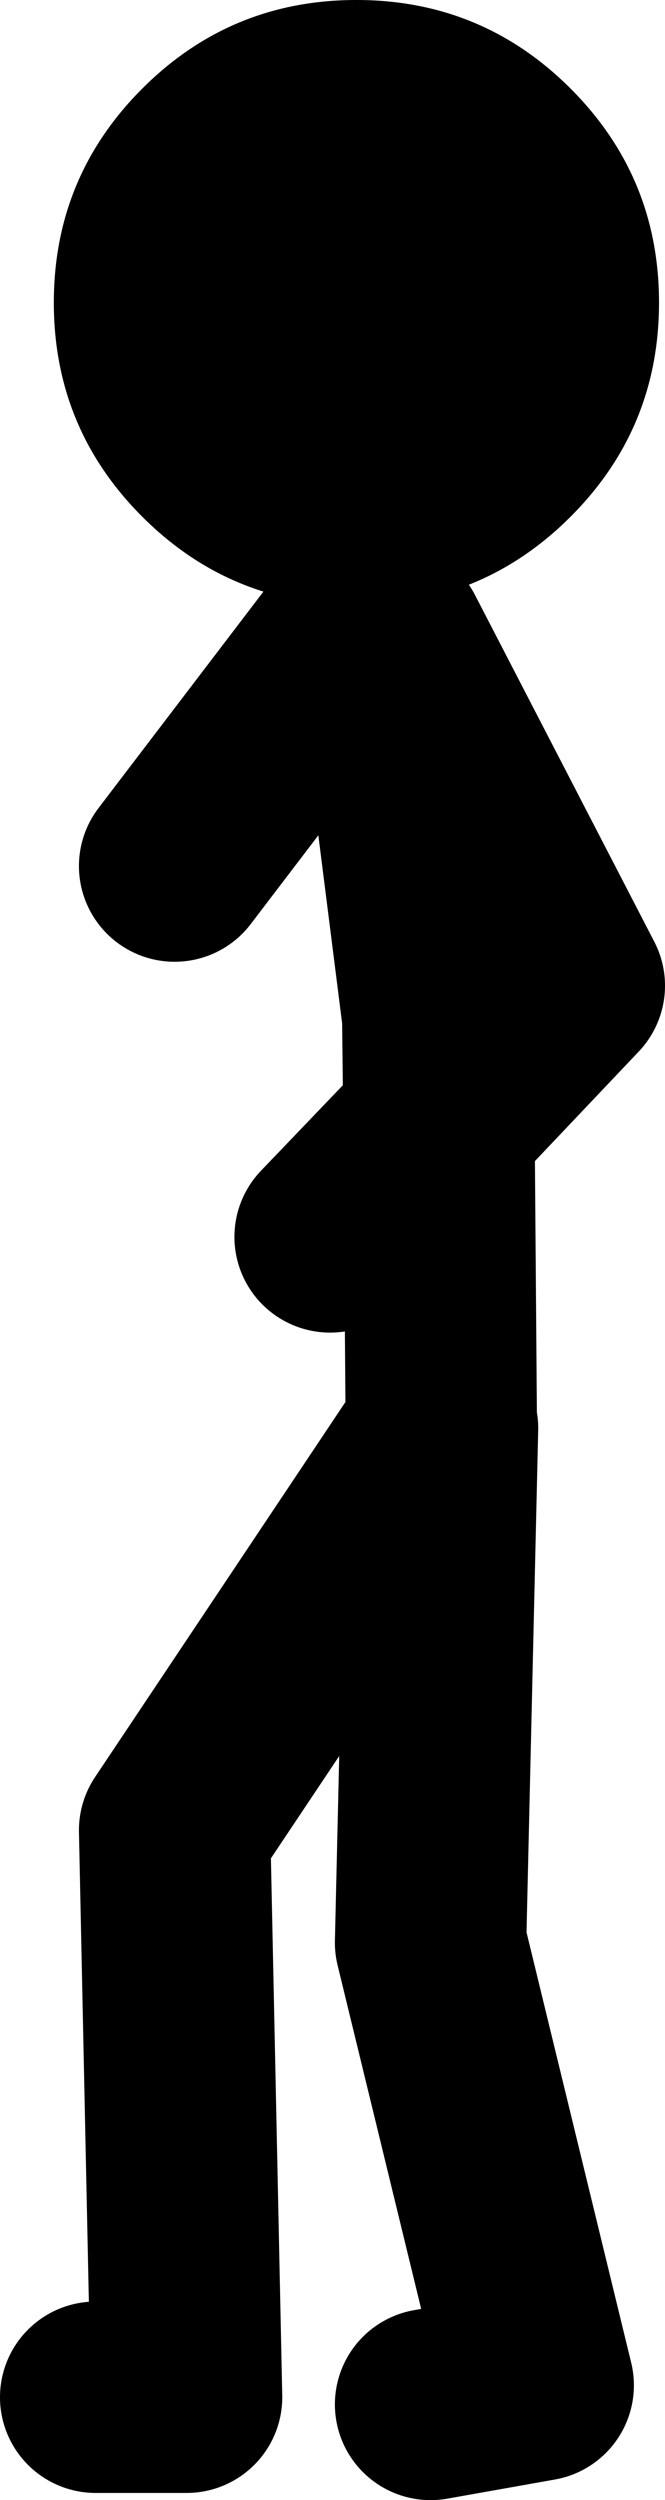
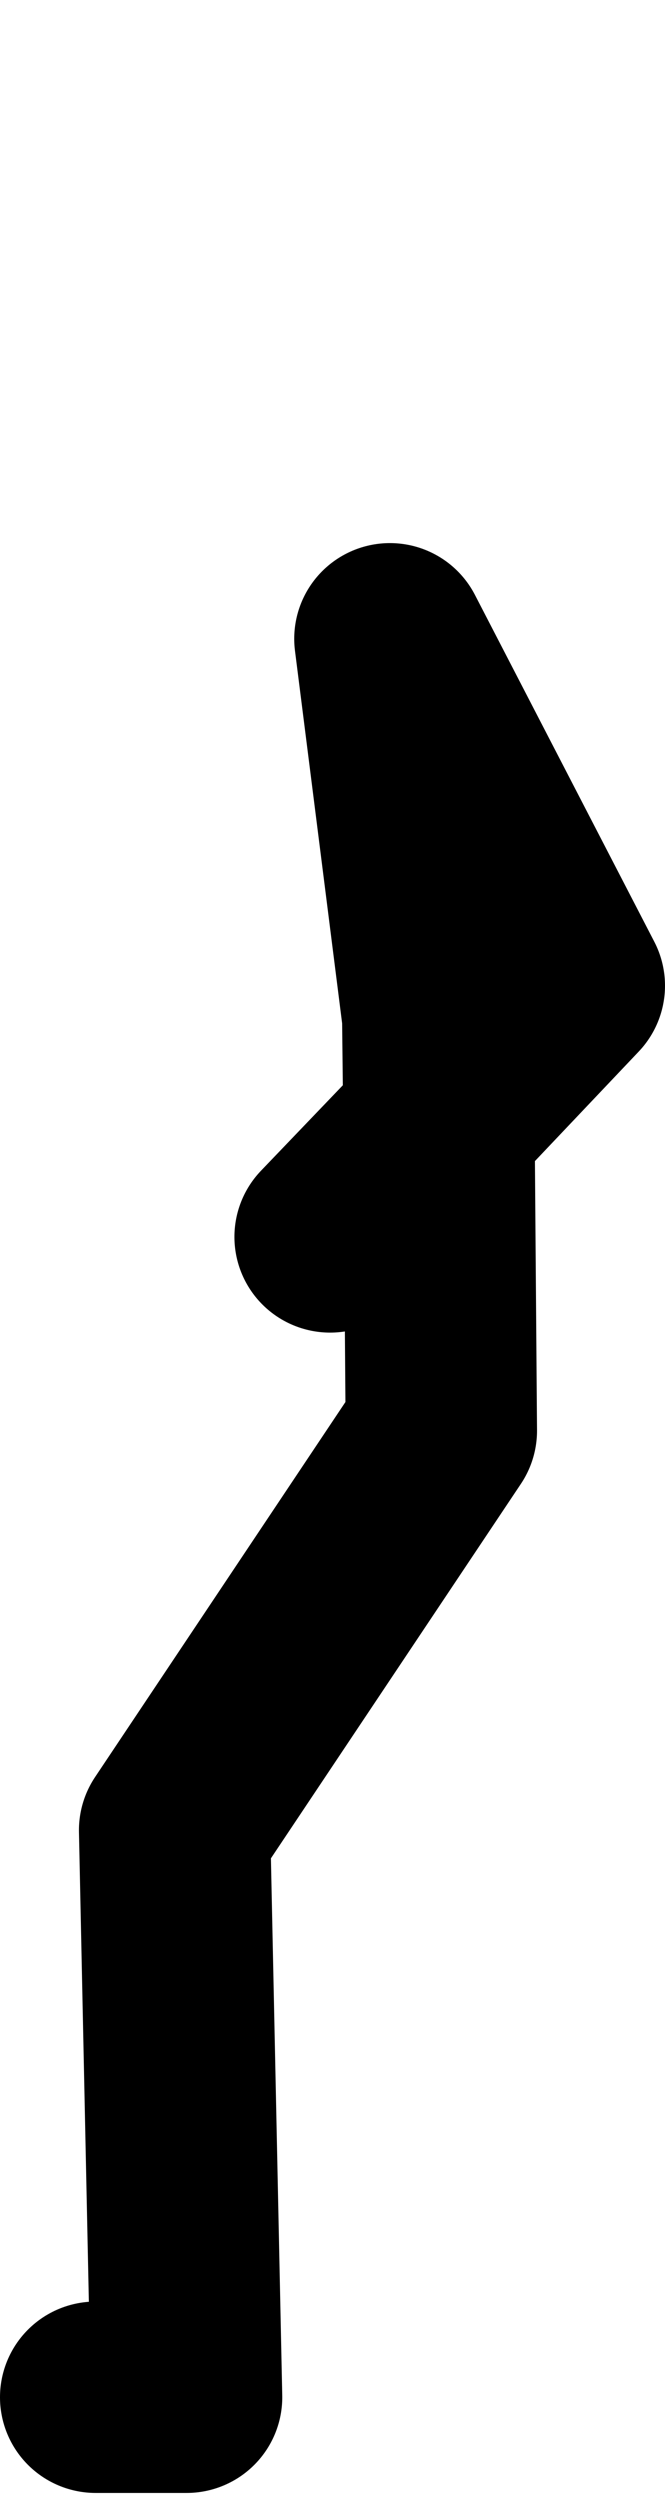
<svg xmlns="http://www.w3.org/2000/svg" height="104.5px" width="27.8px">
  <g transform="matrix(1.0, 0.0, 0.0, 1.0, 123.4, 38.3)">
-     <path d="M-119.4 61.9 L-115.6 61.9 -116.1 38.2 -104.95 21.5 -105.05 8.65 -109.6 13.4 M-104.95 21.5 L-104.9 21.4 -105.4 42.9 -100.9 61.4 -105.4 62.2 M-105.05 8.65 L-105.1 4.2 -107.1 -11.6 -99.6 2.9 -105.05 8.65" fill="none" stroke="#000000" stroke-linecap="round" stroke-linejoin="round" stroke-width="8.0" />
-     <path d="M-121.15 -25.65 Q-121.15 -30.9 -117.45 -34.6 -113.75 -38.3 -108.5 -38.3 -103.25 -38.3 -99.55 -34.6 -95.85 -30.9 -95.85 -25.65 -95.85 -20.4 -99.55 -16.7 -103.25 -13.0 -108.5 -13.0 -113.75 -13.0 -117.45 -16.7 -121.15 -20.4 -121.15 -25.65" fill="#000000" fill-rule="evenodd" stroke="none" />
-     <path d="M-108.1 -12.6 L-116.1 -2.1" fill="none" stroke="#000000" stroke-linecap="round" stroke-linejoin="round" stroke-width="8.0" />
+     <path d="M-119.4 61.9 L-115.6 61.9 -116.1 38.2 -104.95 21.5 -105.05 8.65 -109.6 13.4 M-104.95 21.5 M-105.05 8.65 L-105.1 4.2 -107.1 -11.6 -99.6 2.9 -105.05 8.65" fill="none" stroke="#000000" stroke-linecap="round" stroke-linejoin="round" stroke-width="8.0" />
  </g>
</svg>